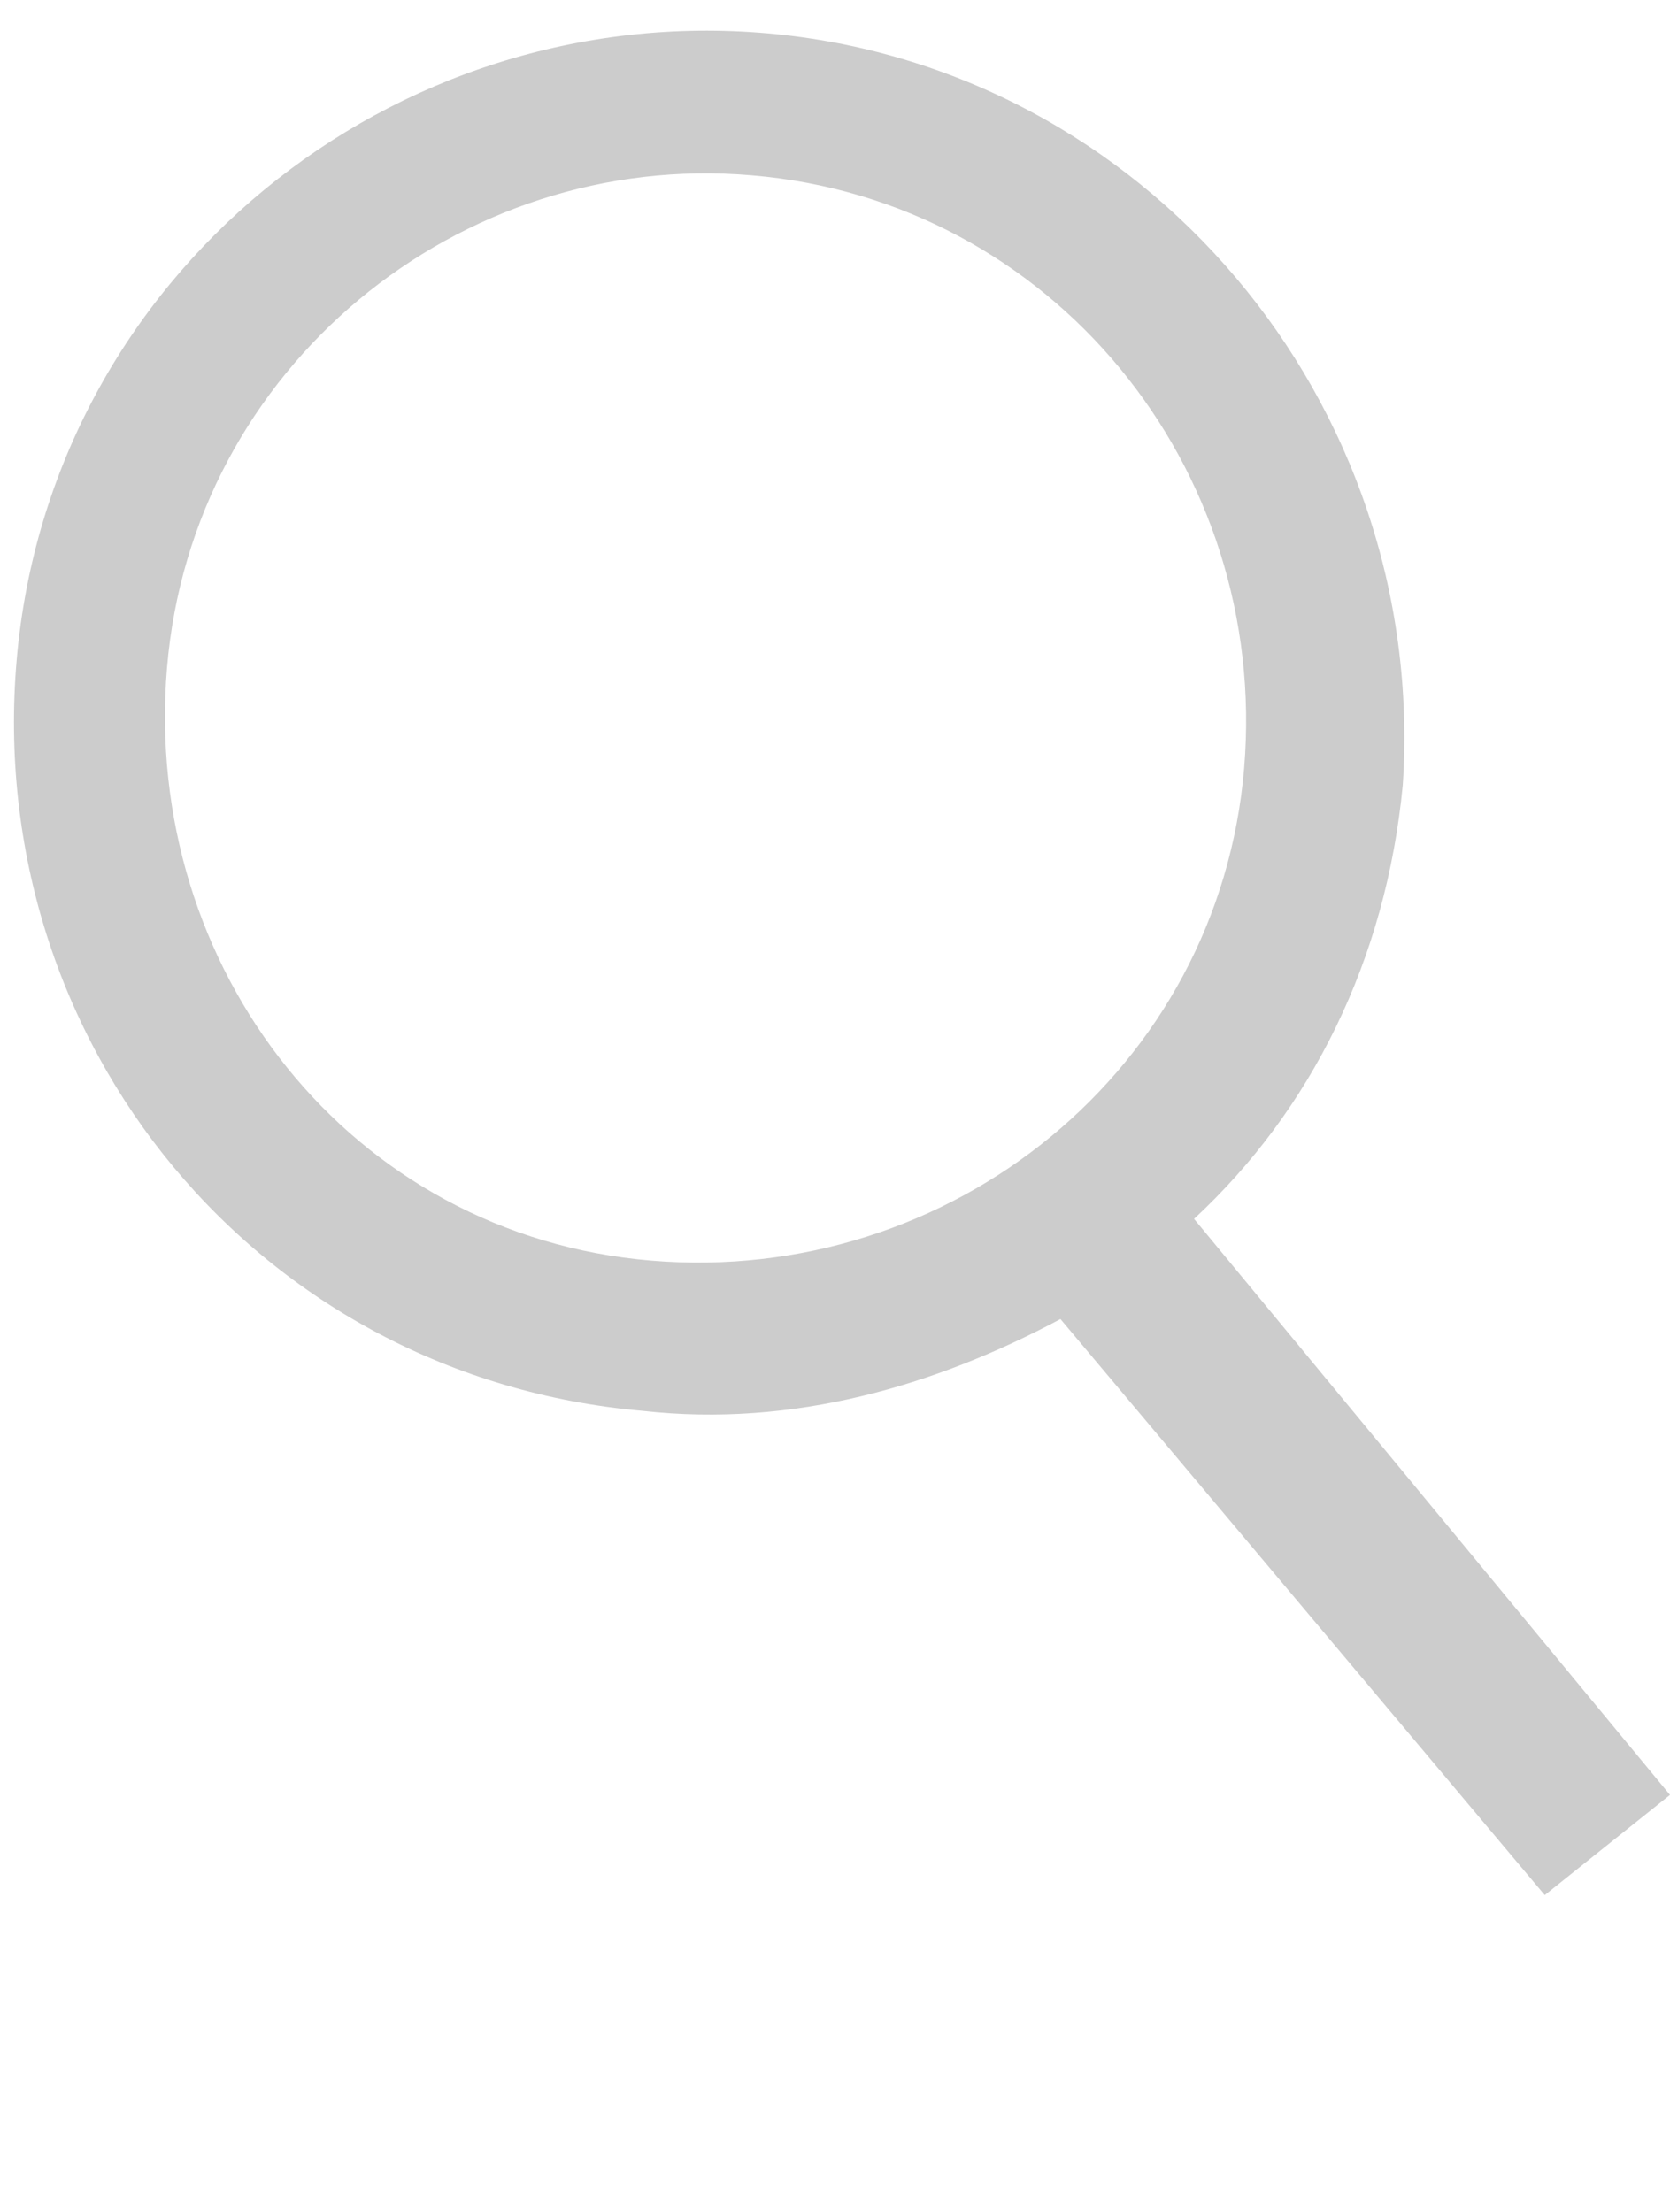
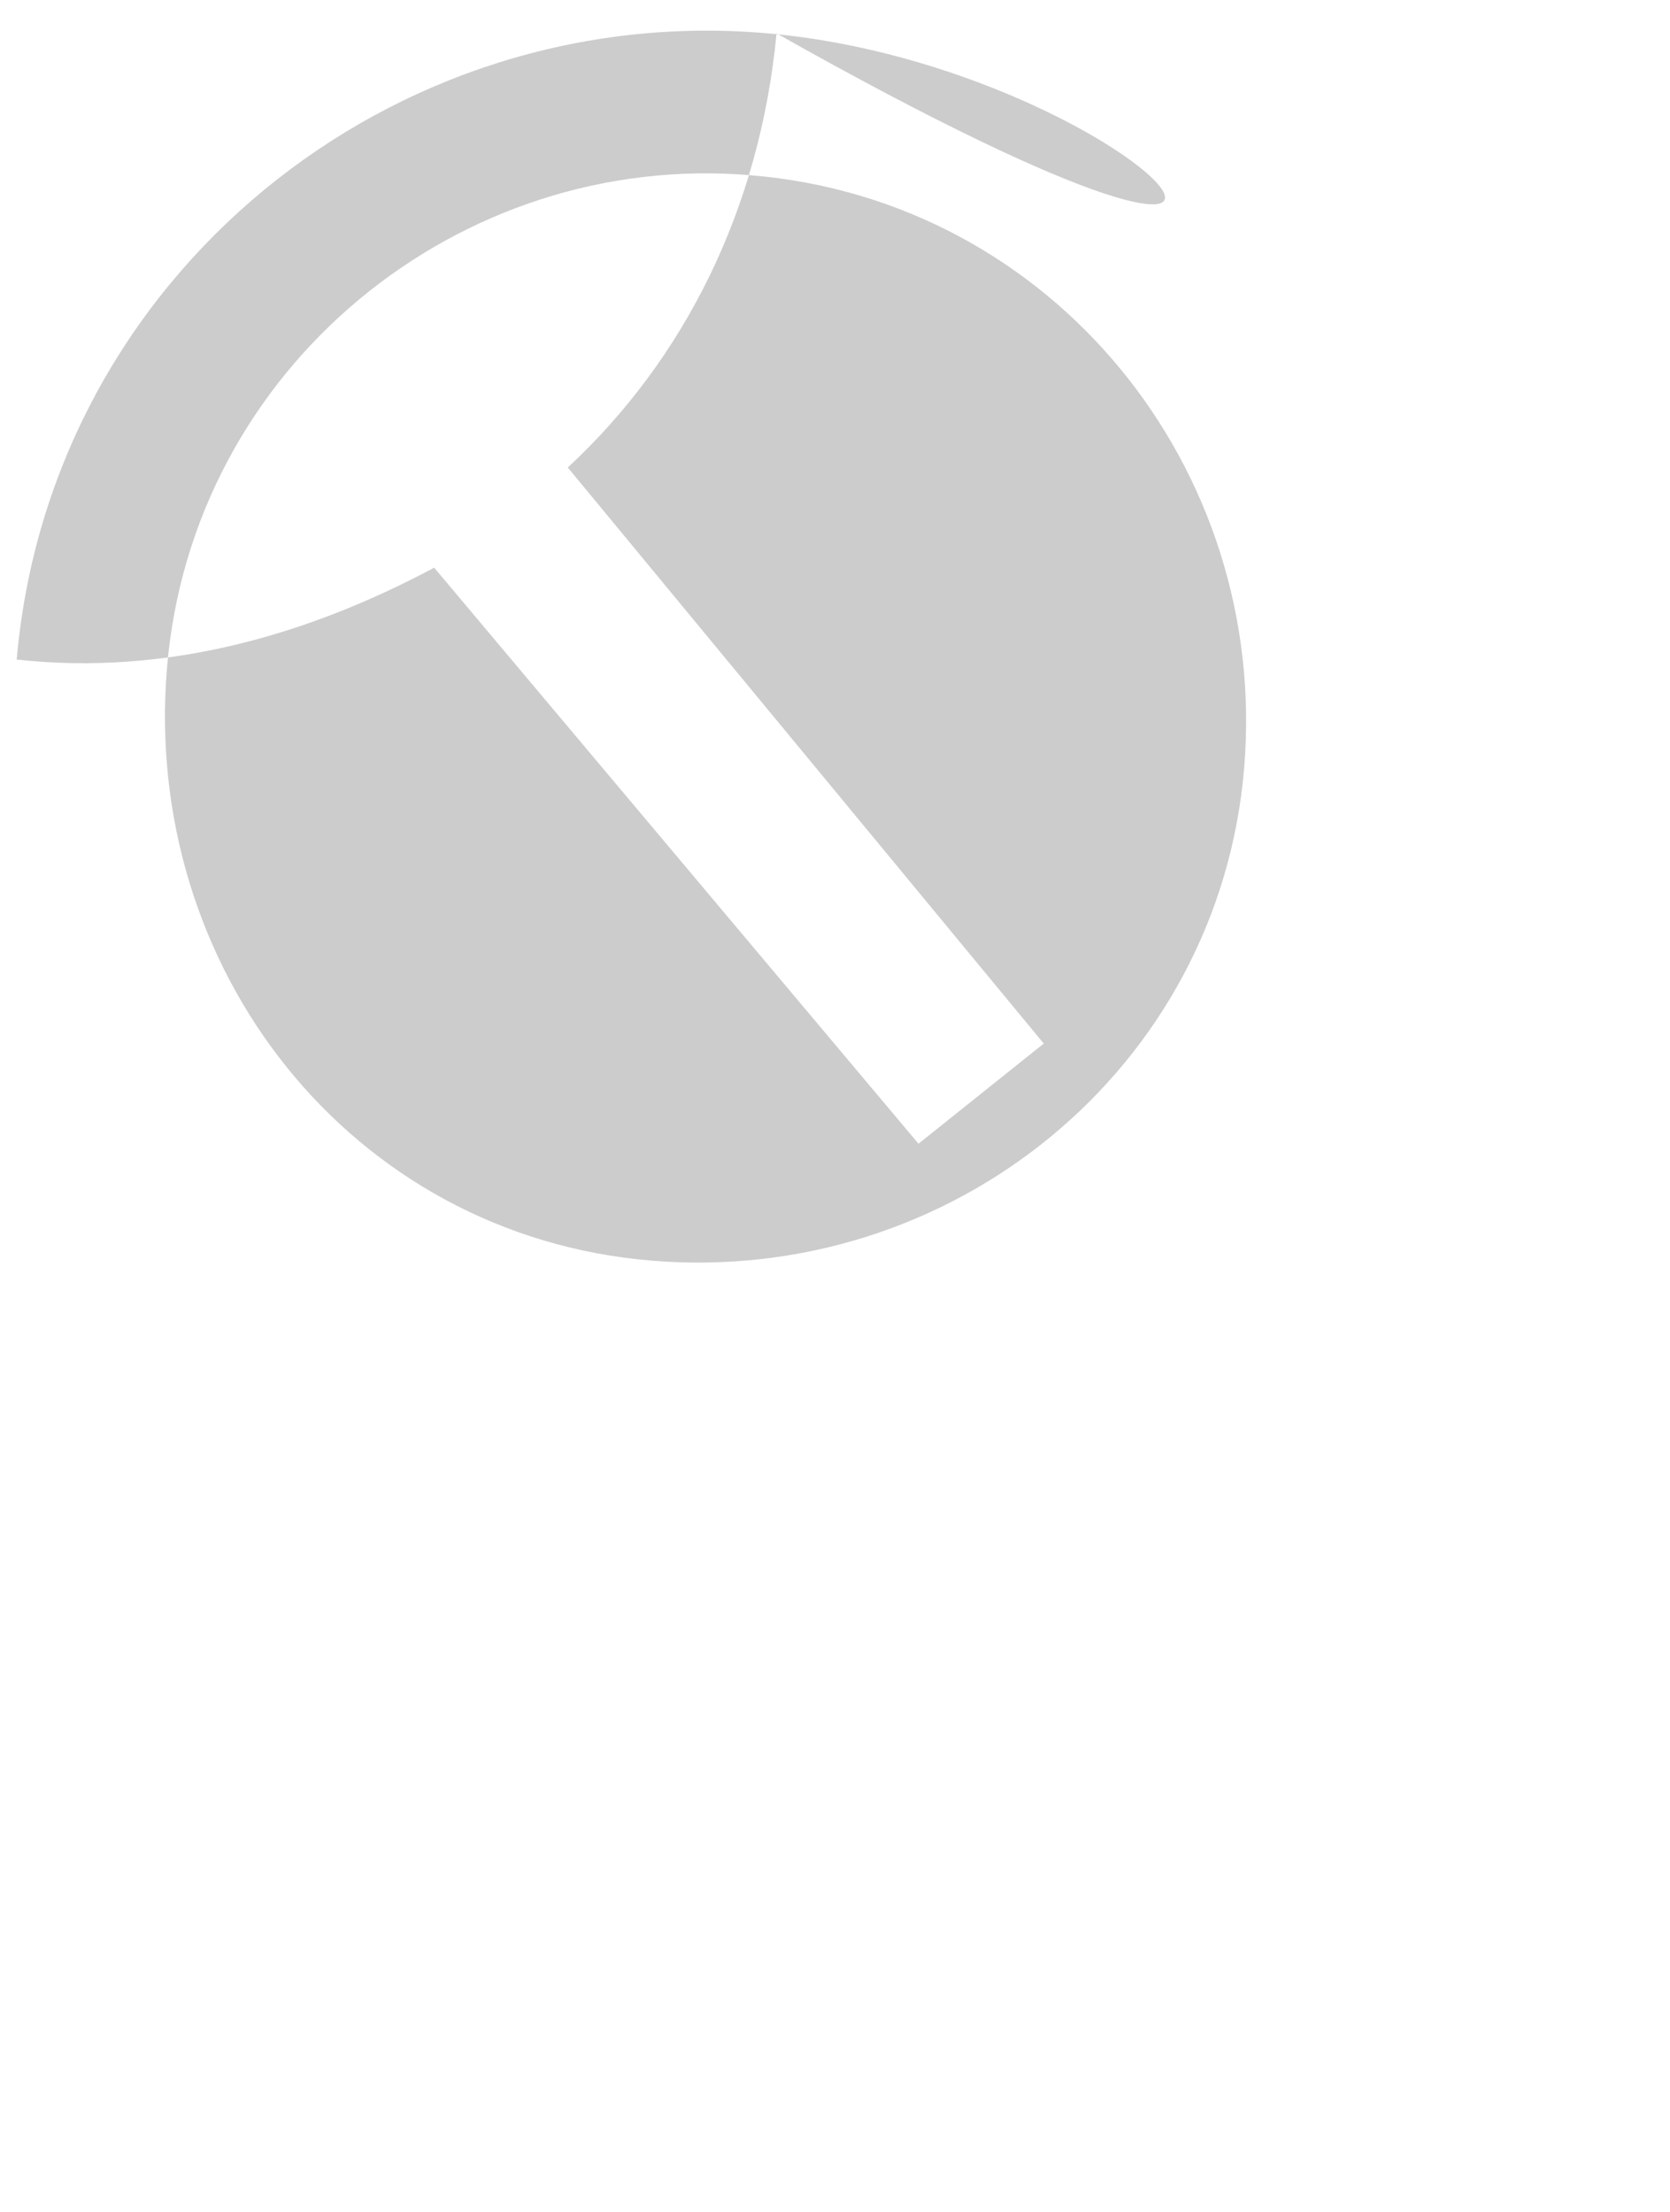
<svg xmlns="http://www.w3.org/2000/svg" version="1.1" id="Capa_1" x="0px" y="0px" viewBox="0 0 20 26.5" style="enable-background:new 0 0 20 26.5;" xml:space="preserve">
  <style type="text/css">
	.st0{fill:#CCCCCC;}
</style>
-   <path class="st0" d="M9.2,0.4C4.7,0,0.6,3.3,0.2,7.9s2.9,8.6,7.5,9c1.8,0.2,3.5-0.3,5-1.1l5.8,6.9l1.5-1.2l-5.7-6.9  c1.4-1.3,2.3-3.1,2.5-5.2C17.1,4.8,13.7,0.8,9.2,0.4z M9,2.1c3.6,0.3,6.2,3.5,5.9,7.1s-3.5,6.2-7.1,5.9S1.7,11.6,2,8S5.5,1.8,9,2.1z  " />
+   <path class="st0" d="M9.2,0.4C4.7,0,0.6,3.3,0.2,7.9c1.8,0.2,3.5-0.3,5-1.1l5.8,6.9l1.5-1.2l-5.7-6.9  c1.4-1.3,2.3-3.1,2.5-5.2C17.1,4.8,13.7,0.8,9.2,0.4z M9,2.1c3.6,0.3,6.2,3.5,5.9,7.1s-3.5,6.2-7.1,5.9S1.7,11.6,2,8S5.5,1.8,9,2.1z  " />
</svg>